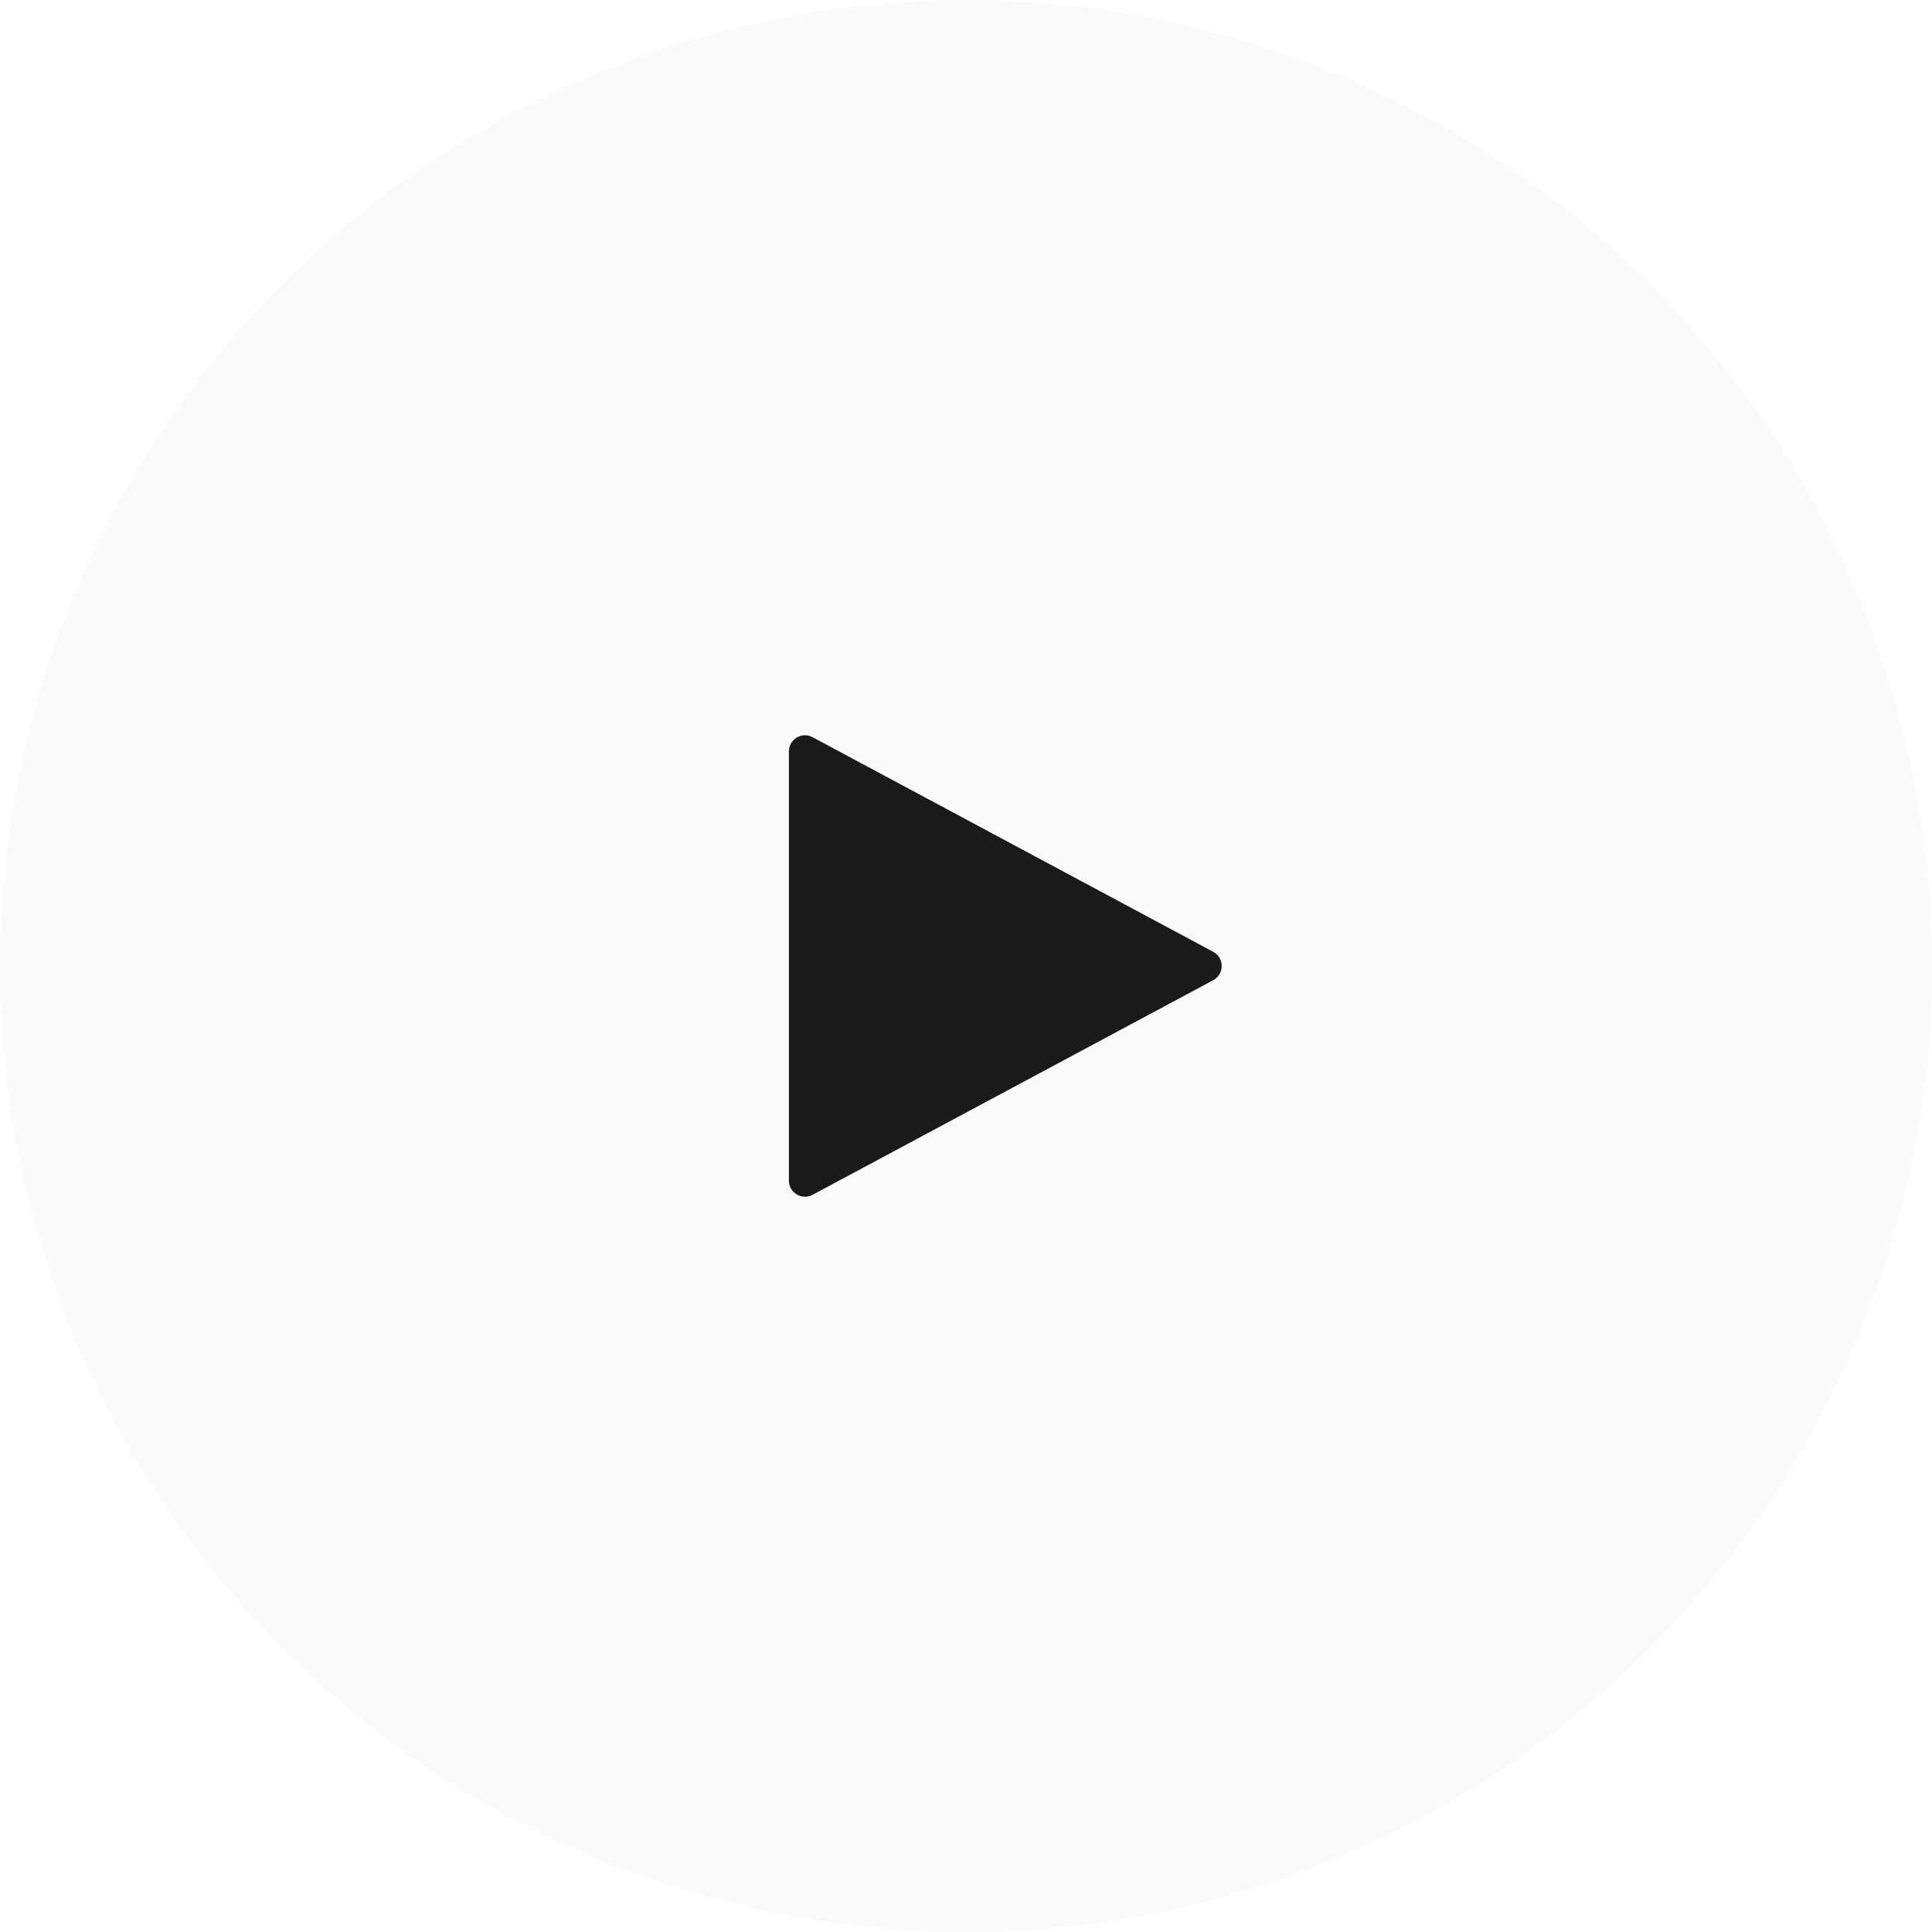
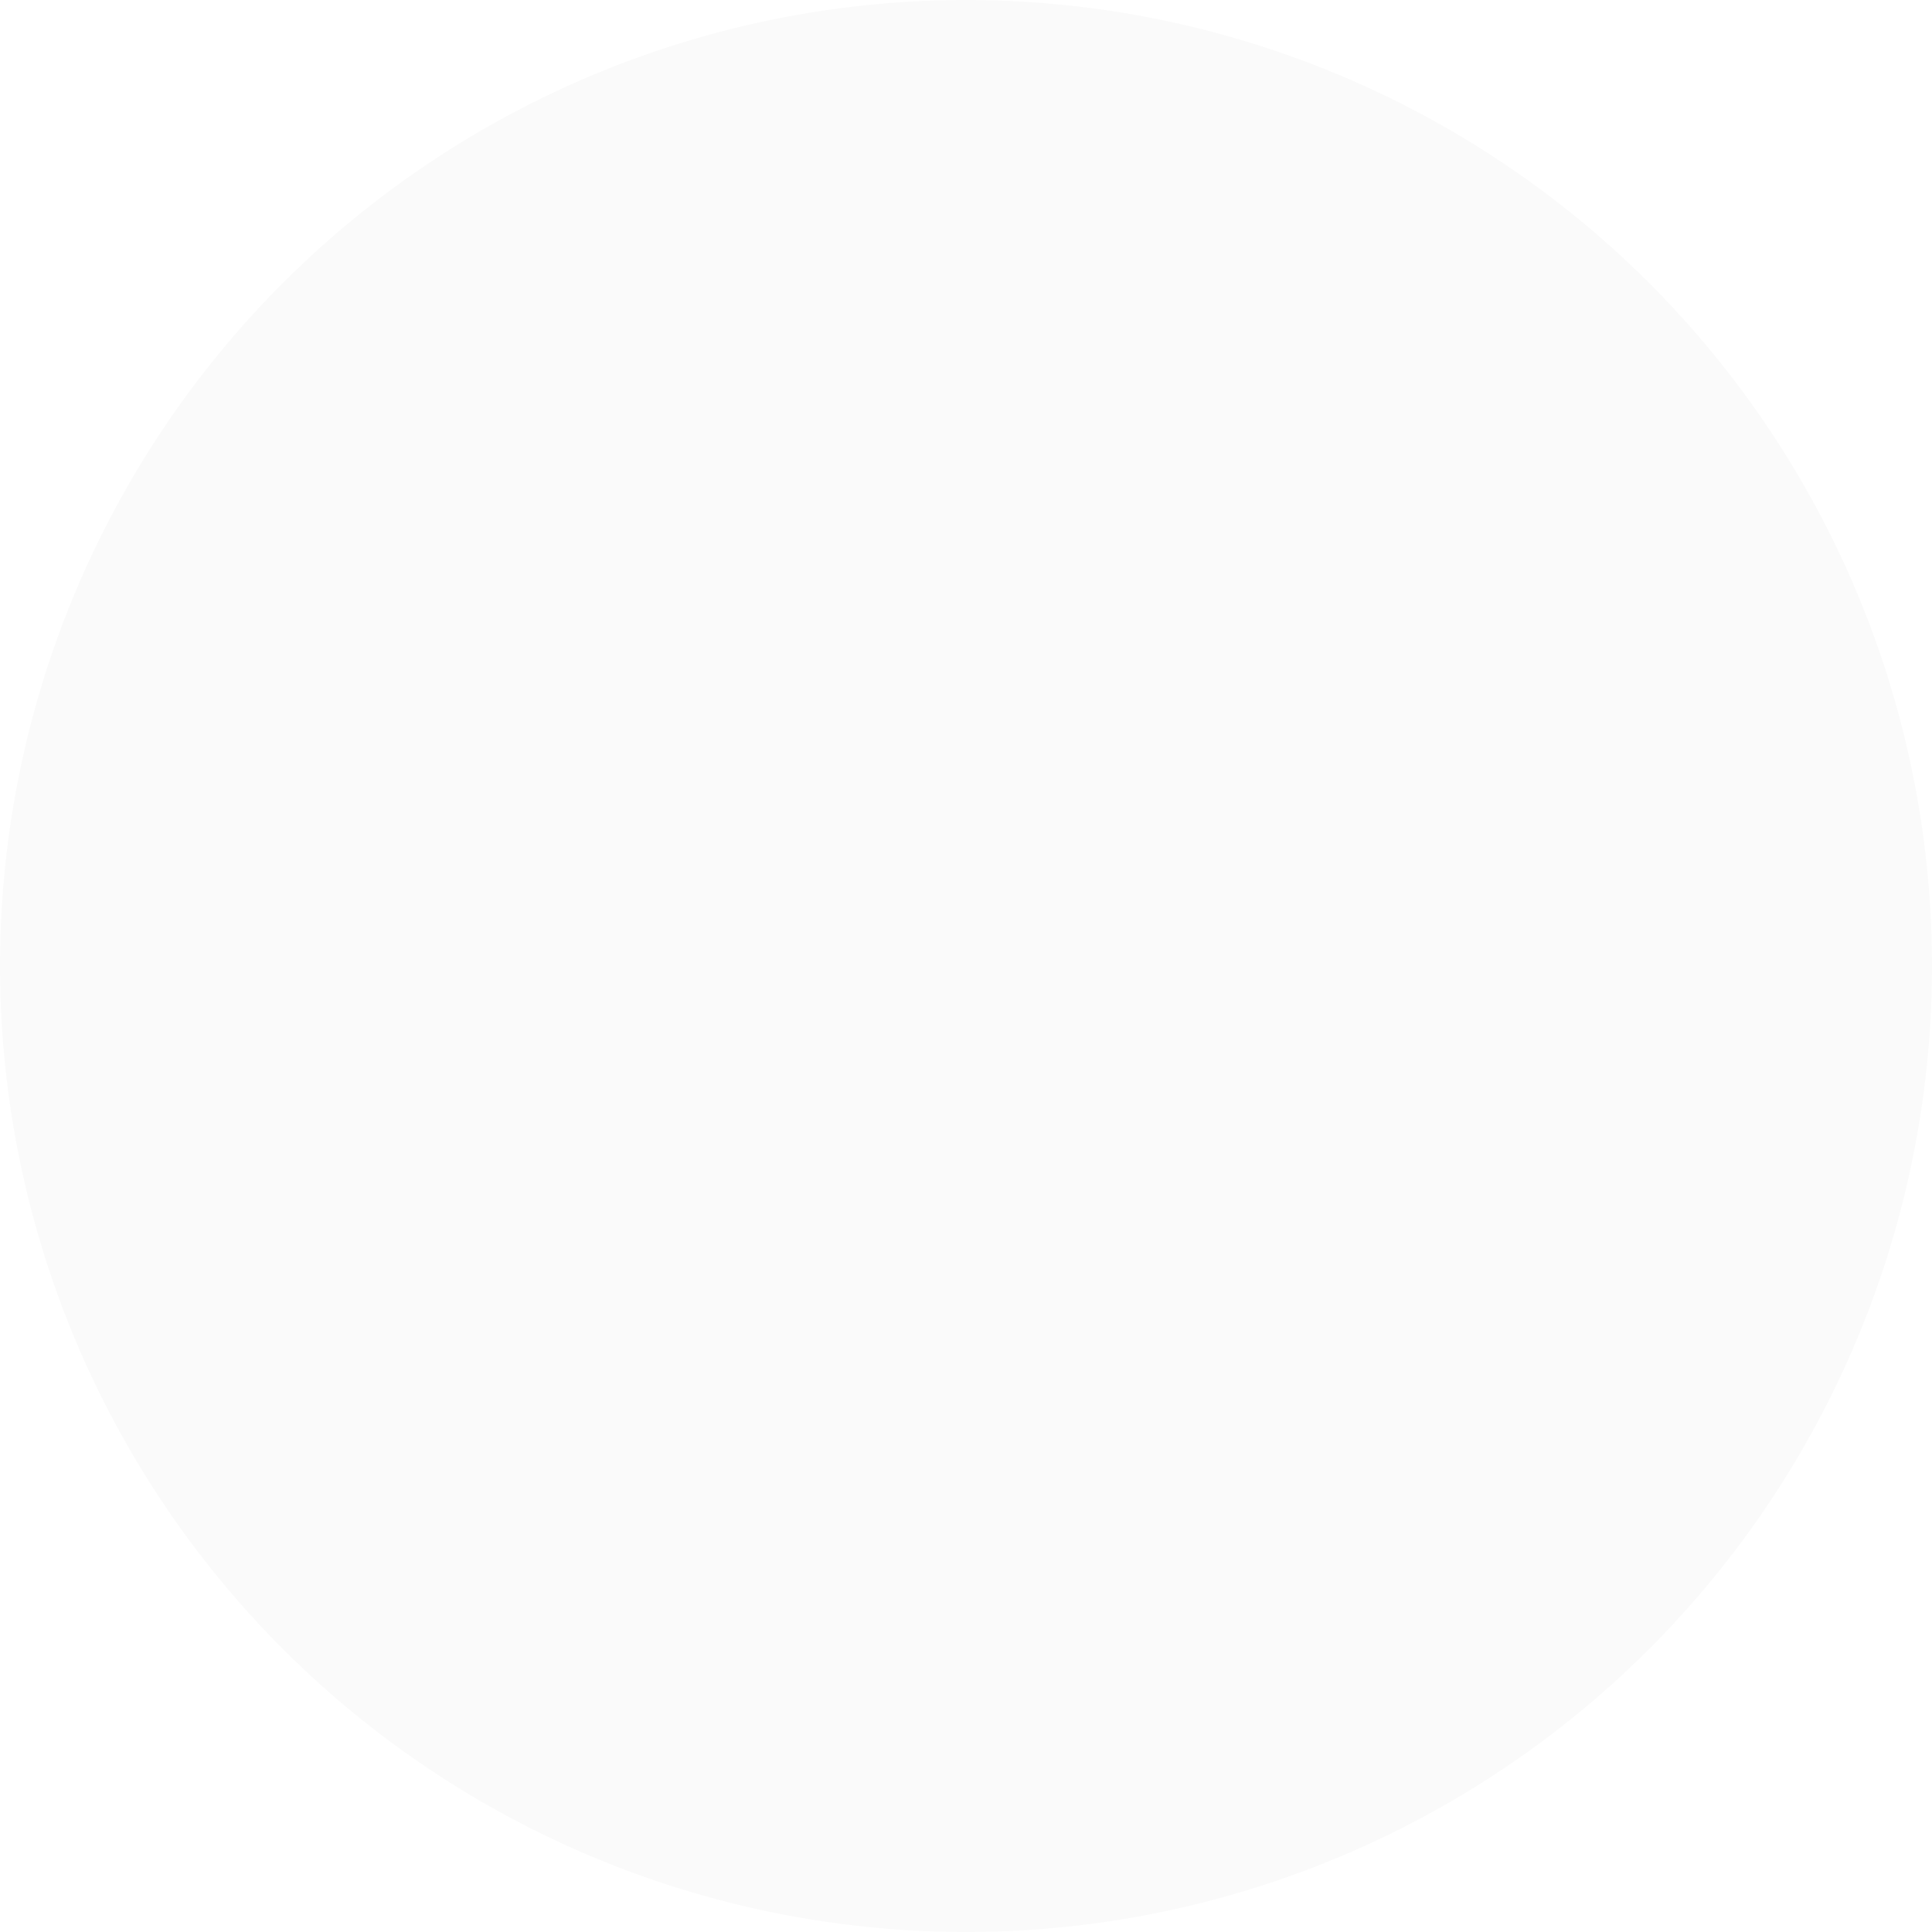
<svg xmlns="http://www.w3.org/2000/svg" width="120" height="120" viewBox="0 0 120 120" fill="none">
  <g filter="url(#filter0_b_767_3707)">
    <circle cx="60" cy="60" r="60" fill="#FAFAFA" />
  </g>
-   <path d="M75.355 59.118L50.472 45.789C49.806 45.432 49 45.914 49 46.67L49 73.33C49 74.086 49.806 74.568 50.472 74.211L75.355 60.882C76.058 60.505 76.058 59.495 75.355 59.118Z" fill="#1A1A1A" />
  <defs>
    <filter id="filter0_b_767_3707" x="-4" y="-4" width="128" height="128" filterUnits="userSpaceOnUse" color-interpolation-filters="sRGB">
      <feFlood flood-opacity="0" result="BackgroundImageFix" />
      <feGaussianBlur in="BackgroundImageFix" stdDeviation="2" />
      <feComposite in2="SourceAlpha" operator="in" result="effect1_backgroundBlur_767_3707" />
      <feBlend mode="normal" in="SourceGraphic" in2="effect1_backgroundBlur_767_3707" result="shape" />
    </filter>
  </defs>
</svg>